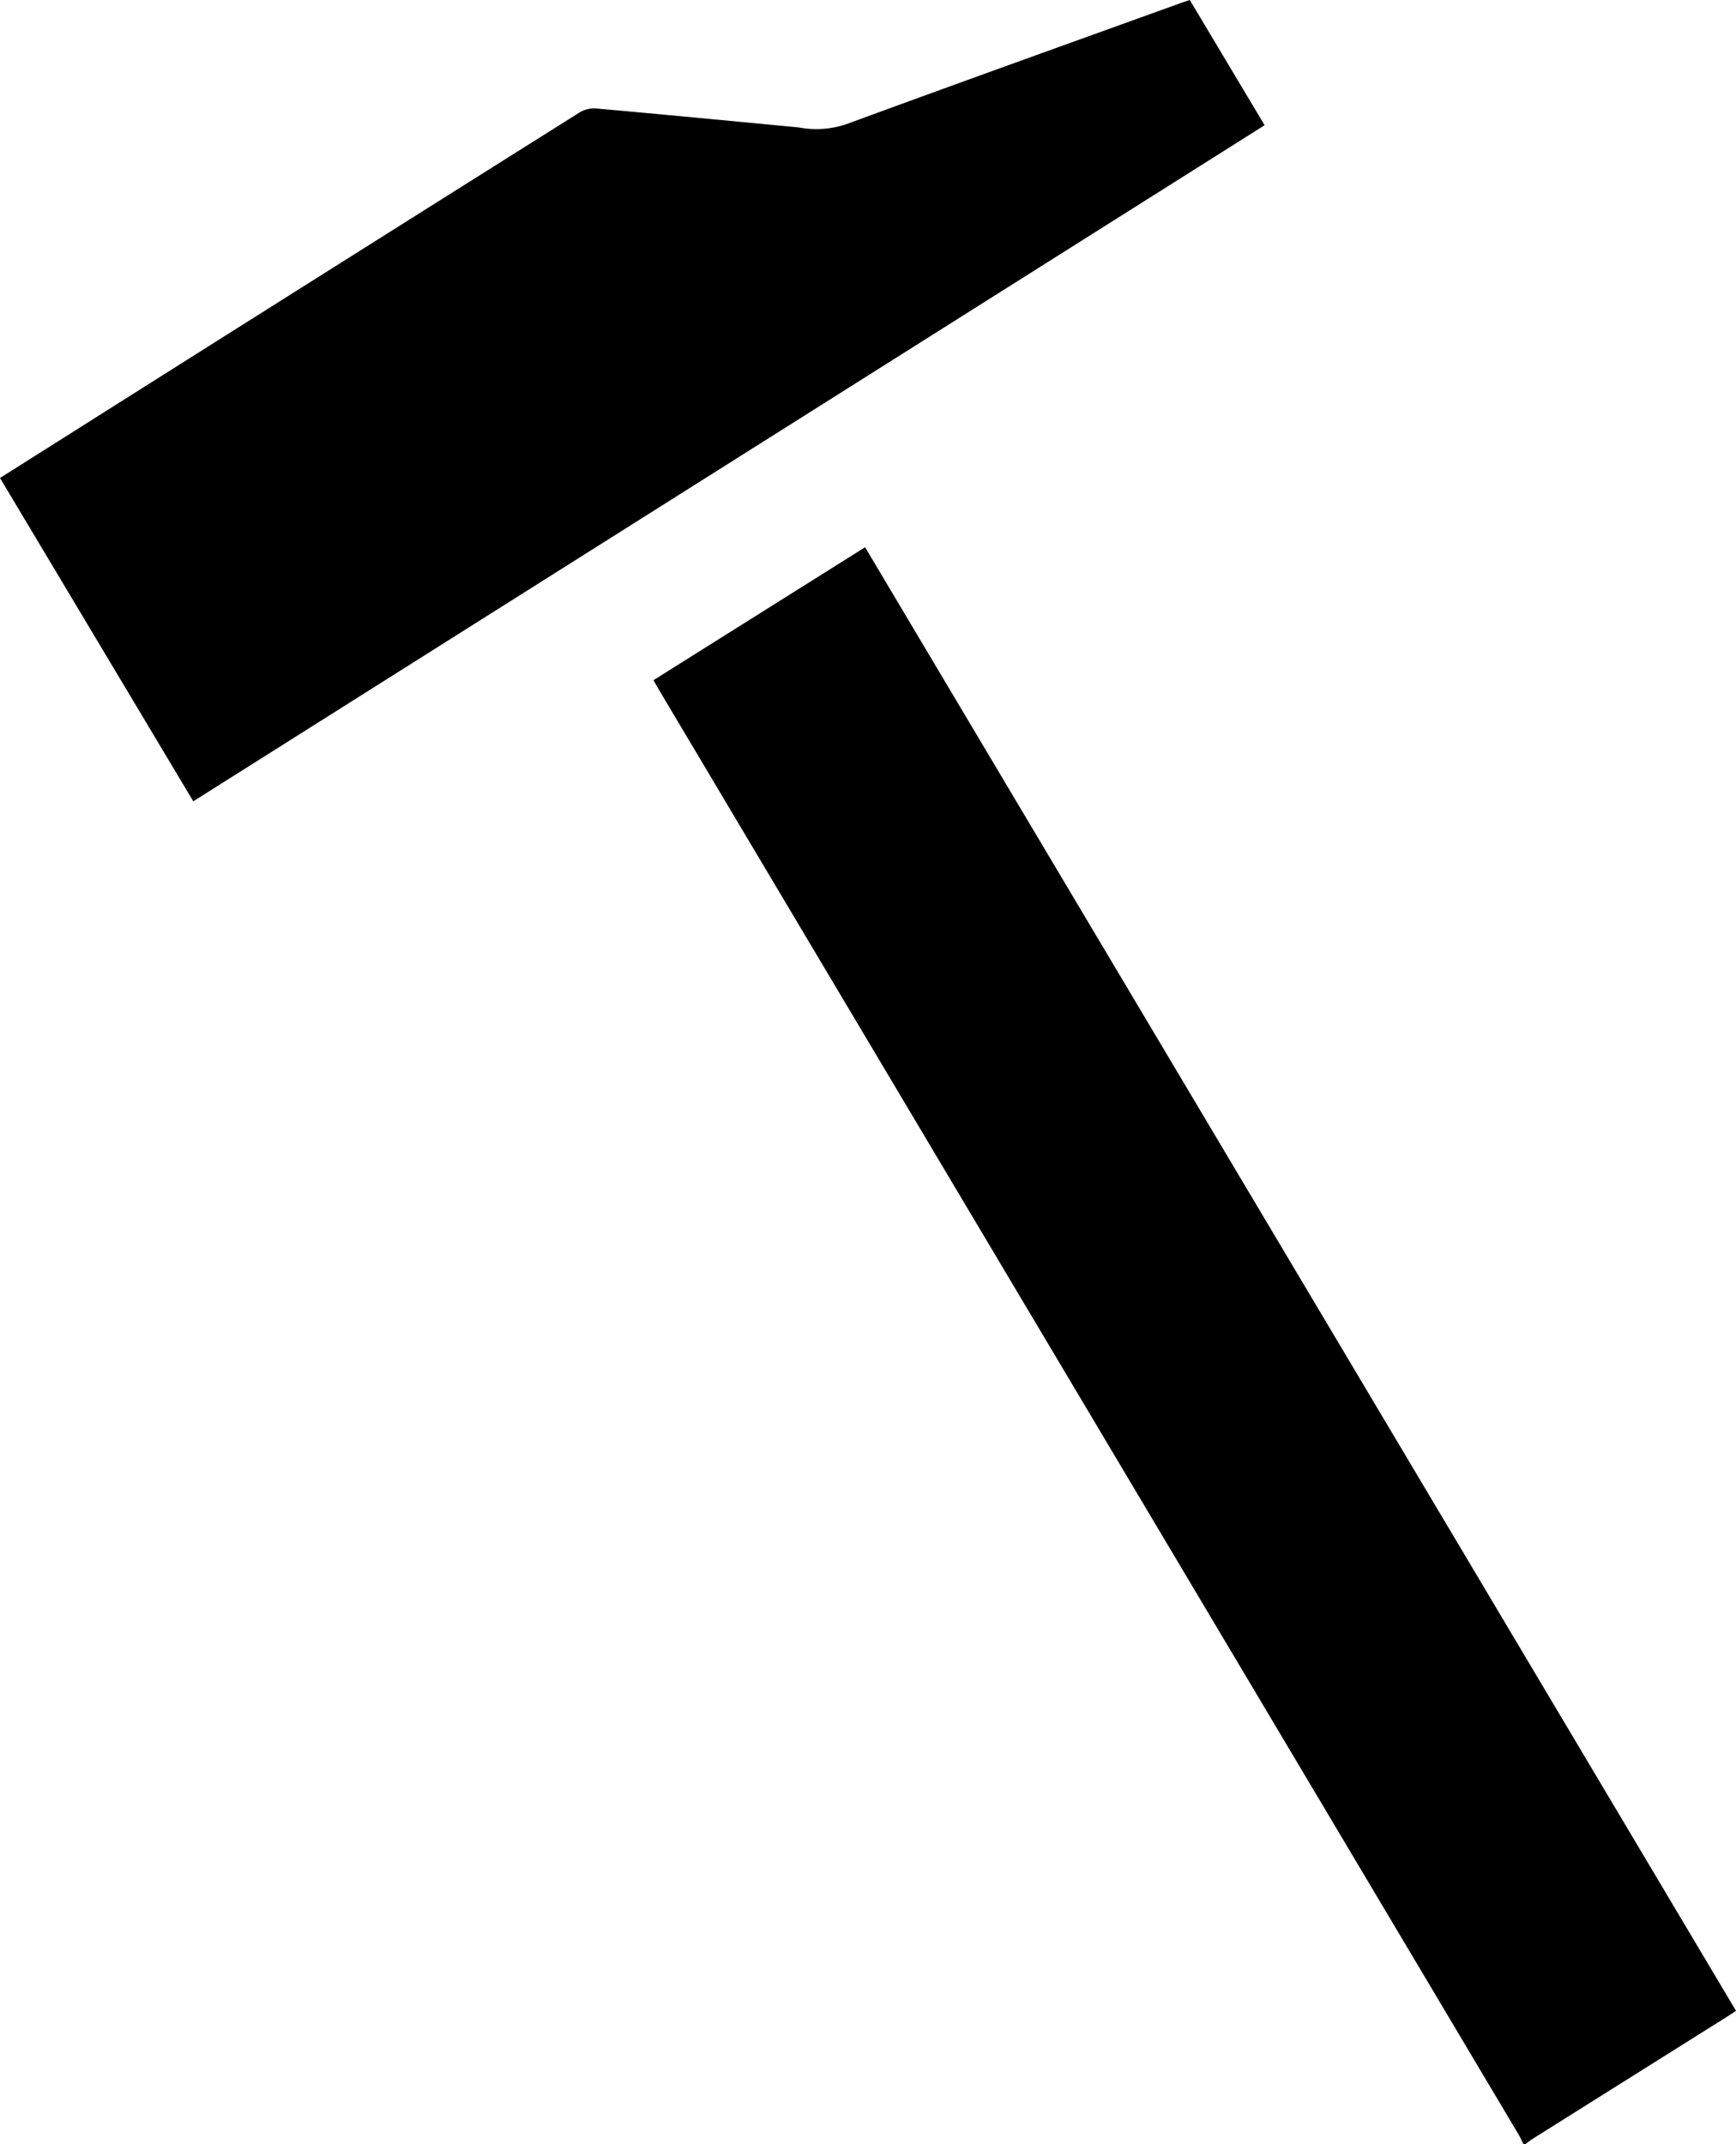
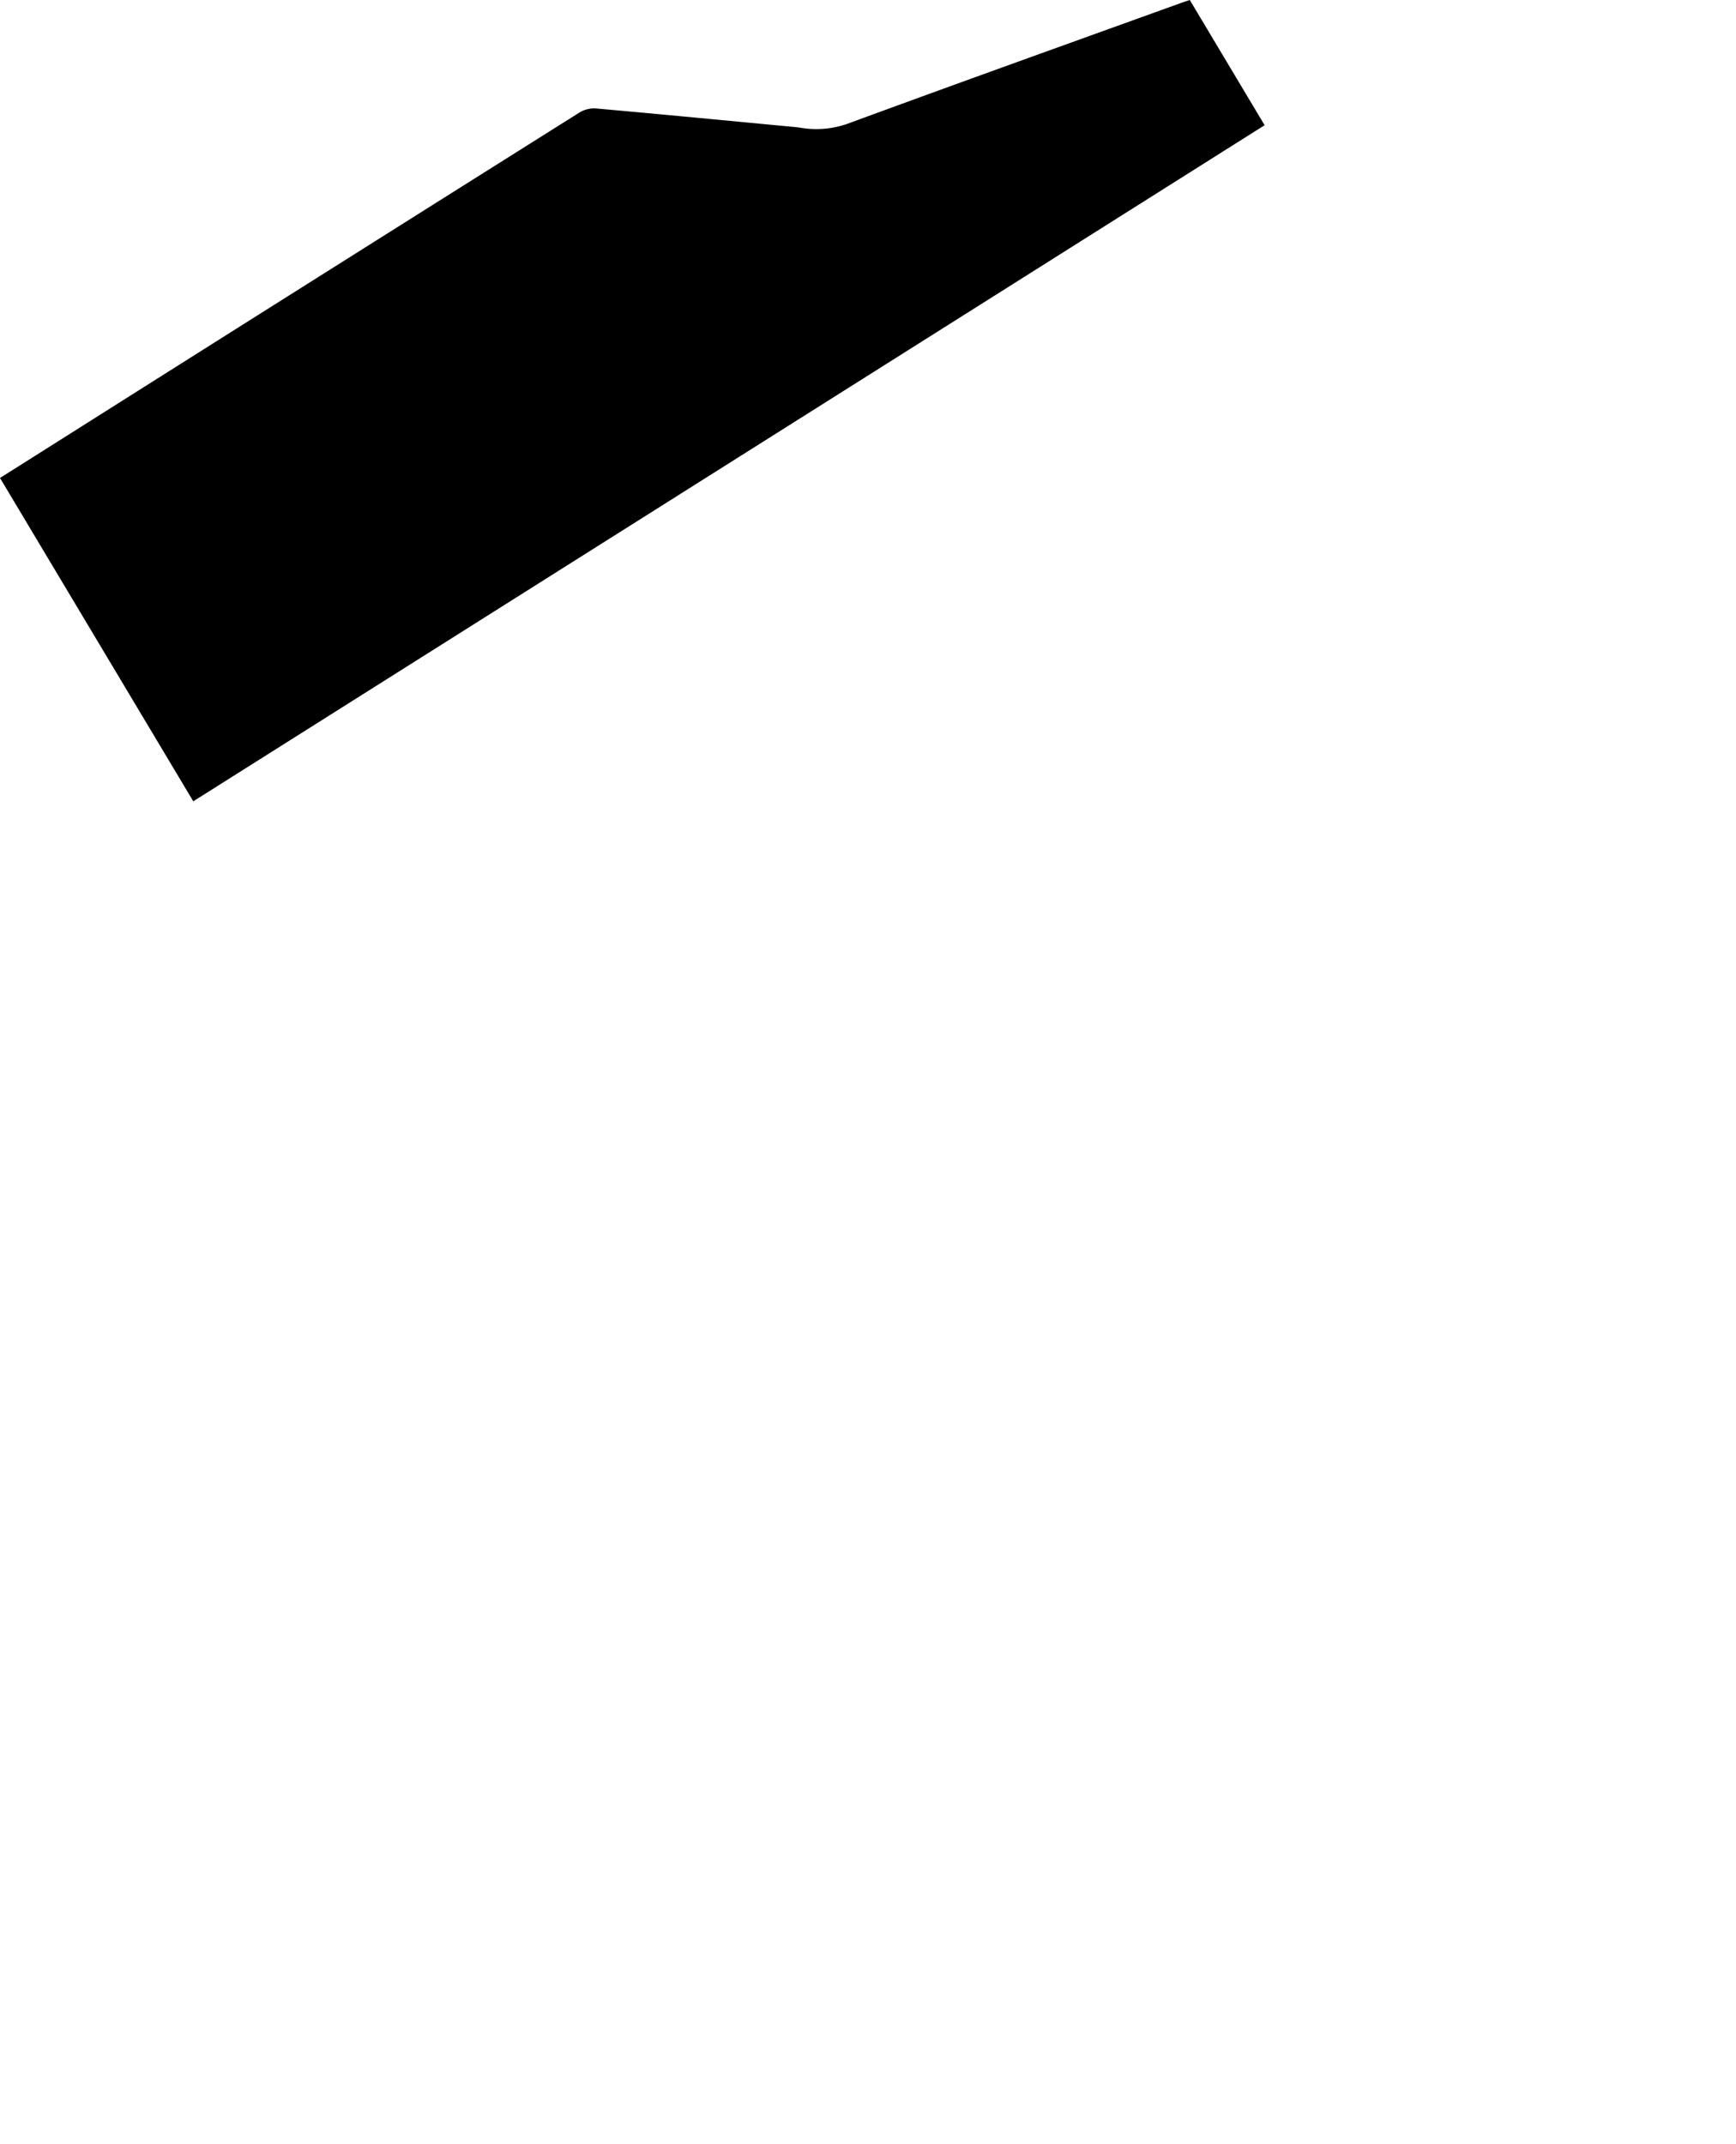
<svg xmlns="http://www.w3.org/2000/svg" id="accessoires" data-name="accessoires" viewBox="0 0 970.77 1198.79">
  <title>marteau</title>
-   <path d="M561.85,307.17,443.5,381.51c1.18,2,2.13,3.77,3.14,5.46Q687,790.85,927.35,1194.73c1,1.69,1.77,3.51,2.65,5.27h1c1.47-1.05,2.9-2.19,4.43-3.15q54.13-34,108.27-68c1.67-1,3.3-2.16,5.16-3.39Z" transform="translate(-78.09 -1.21)" />
  <path d="M743.42,1.21c-1.75.59-3.31,1.07-4.84,1.63C676.93,25.08,615.23,47.17,553.72,69.78A52.54,52.54,0,0,1,526,72.67c-1.48-.25-3-.39-4.47-.53-36.64-3.47-73.27-7-109.93-10.27a15.77,15.77,0,0,0-9.18,2.07Q265,150.36,127.77,237.07L78.09,268.45,186.17,449.22l599.09-378Z" transform="translate(-78.09 -1.21)" />
</svg>